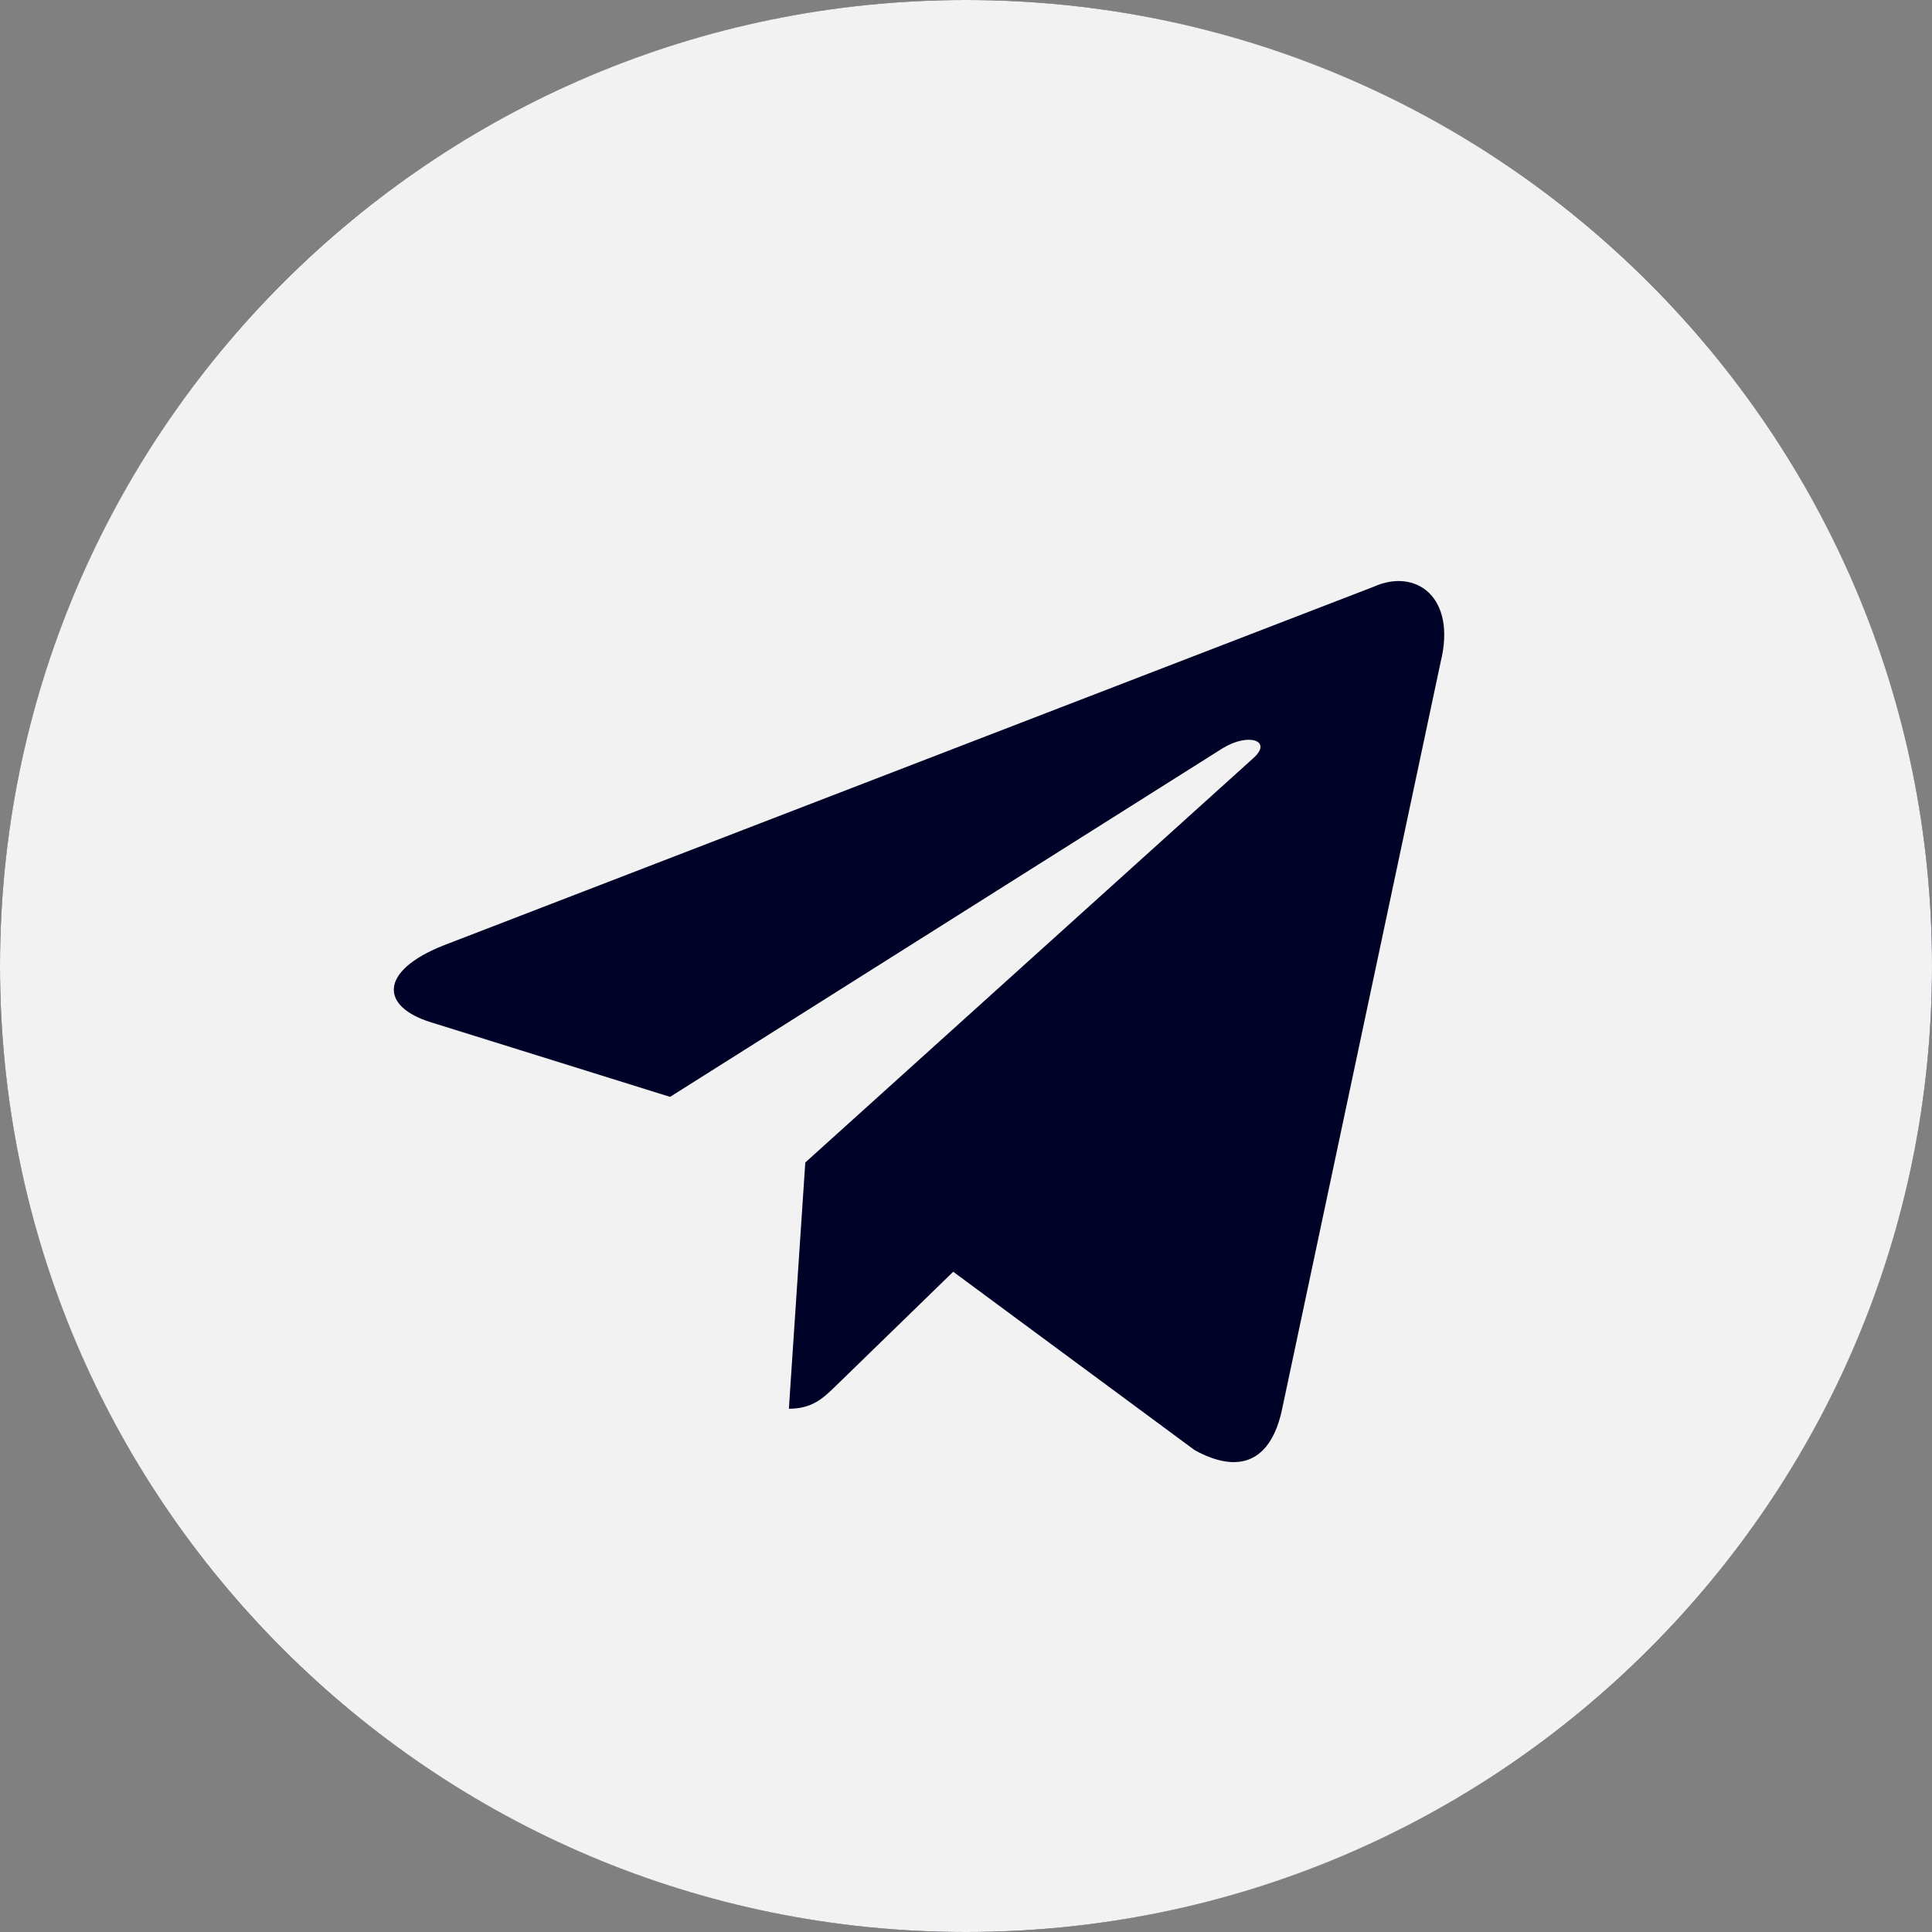
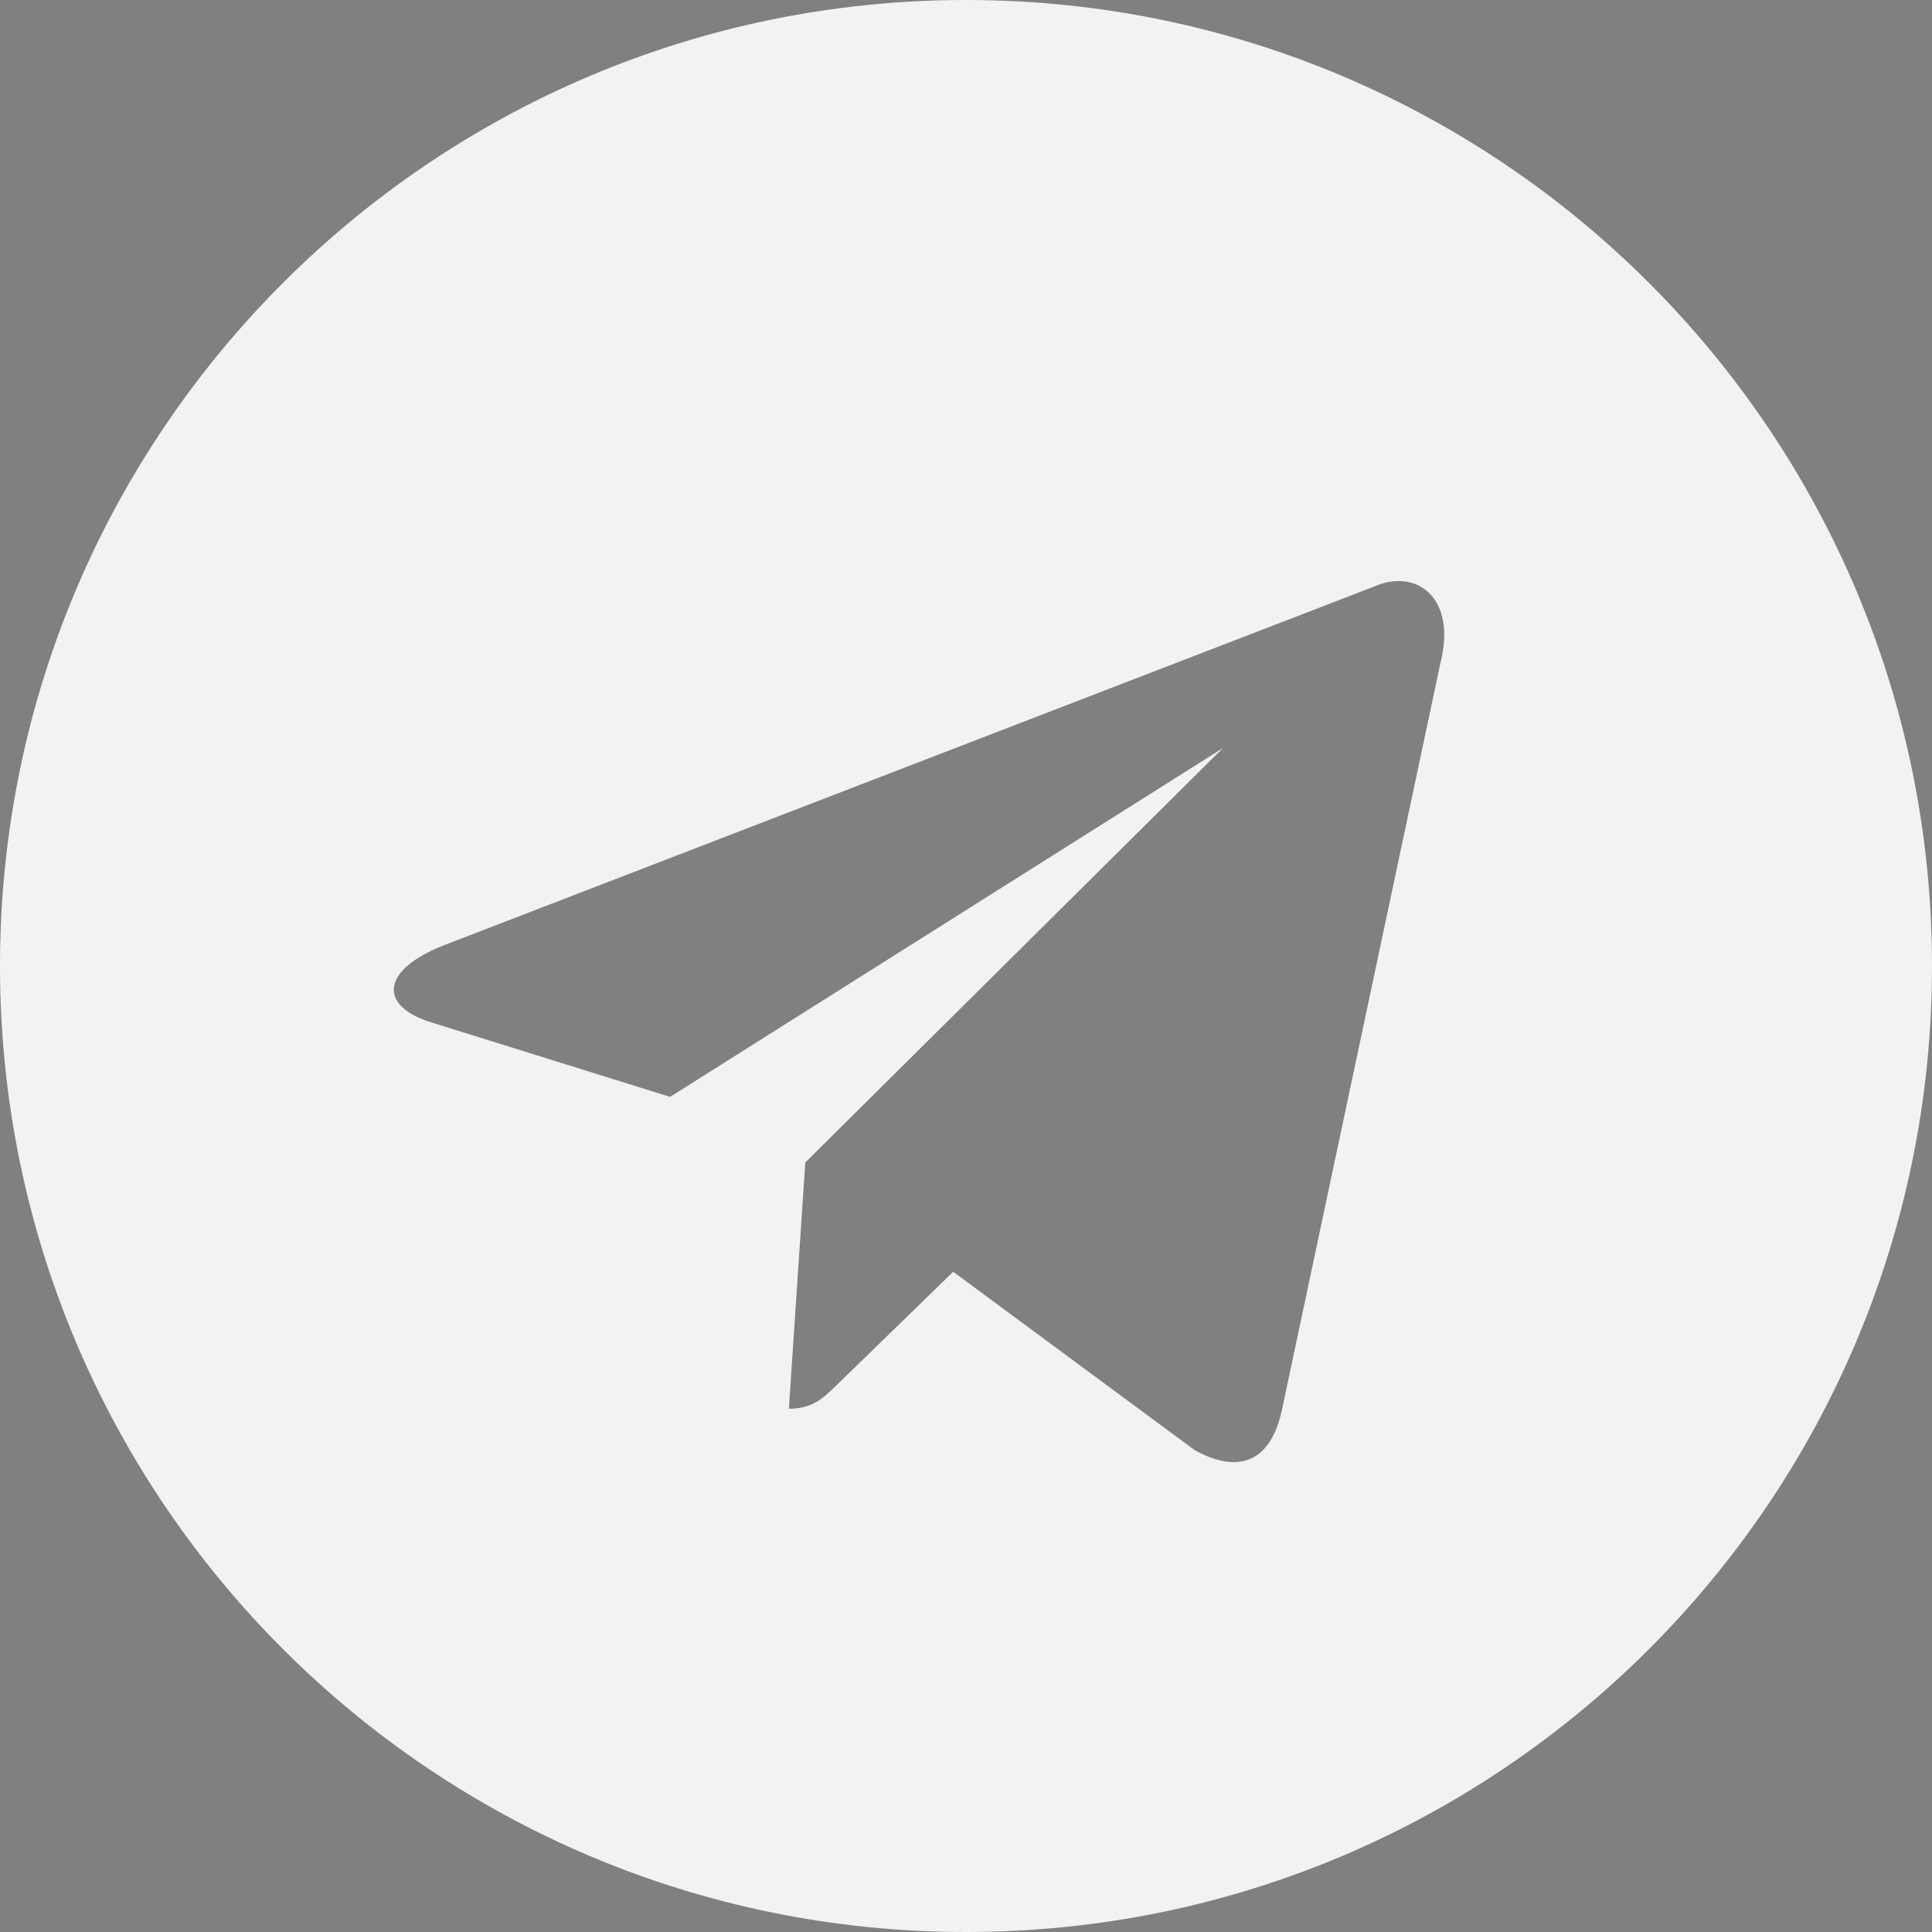
<svg xmlns="http://www.w3.org/2000/svg" width="50" height="50" viewBox="0 0 50 50" fill="none">
  <rect x="0" y="0" width="50" height="50" fill="#808080" stroke="none" />
-   <circle cx="25" cy="25" r="25" fill="#000227" />
-   <path fill-rule="evenodd" clip-rule="evenodd" d="M25 50C38.807 50 50 38.807 50 25C50 11.193 38.807 0 25 0C11.193 0 0 11.193 0 25C0 38.807 11.193 50 25 50ZM20.416 36.458C21.024 36.458 21.302 36.187 21.638 35.86L21.666 35.833L24.669 32.913L30.917 37.529C32.066 38.163 32.896 37.834 33.182 36.461L37.283 17.136C37.703 15.452 36.642 14.689 35.542 15.188L11.461 24.474C9.817 25.133 9.827 26.05 11.161 26.459L17.341 28.387L31.648 19.361C32.323 18.952 32.943 19.172 32.434 19.623L20.842 30.084L20.841 30.084L20.416 36.458Z" fill="#F2F2F2" />
+   <path fill-rule="evenodd" clip-rule="evenodd" d="M25 50C38.807 50 50 38.807 50 25C50 11.193 38.807 0 25 0C11.193 0 0 11.193 0 25C0 38.807 11.193 50 25 50ZM20.416 36.458C21.024 36.458 21.302 36.187 21.638 35.86L21.666 35.833L24.669 32.913L30.917 37.529C32.066 38.163 32.896 37.834 33.182 36.461L37.283 17.136C37.703 15.452 36.642 14.689 35.542 15.188L11.461 24.474C9.817 25.133 9.827 26.05 11.161 26.459L17.341 28.387L31.648 19.361L20.842 30.084L20.841 30.084L20.416 36.458Z" fill="#F2F2F2" />
</svg>